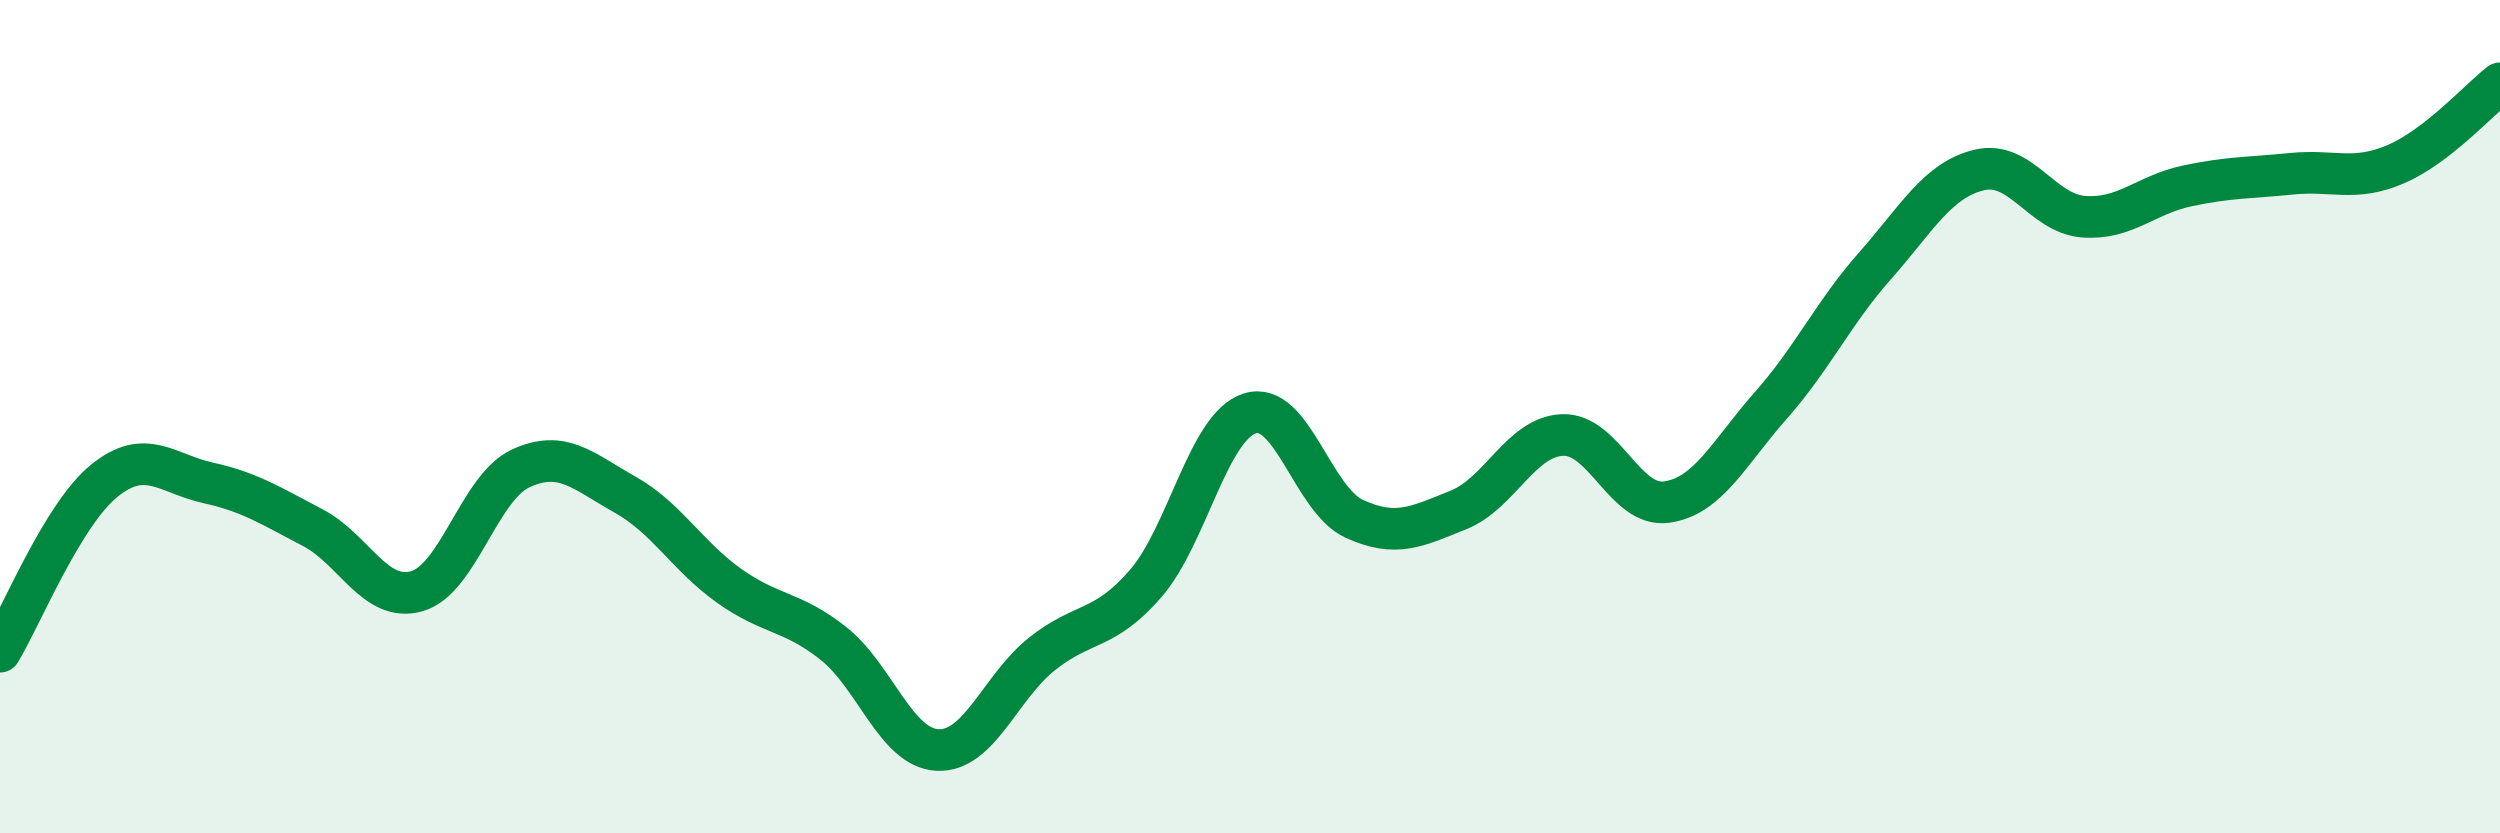
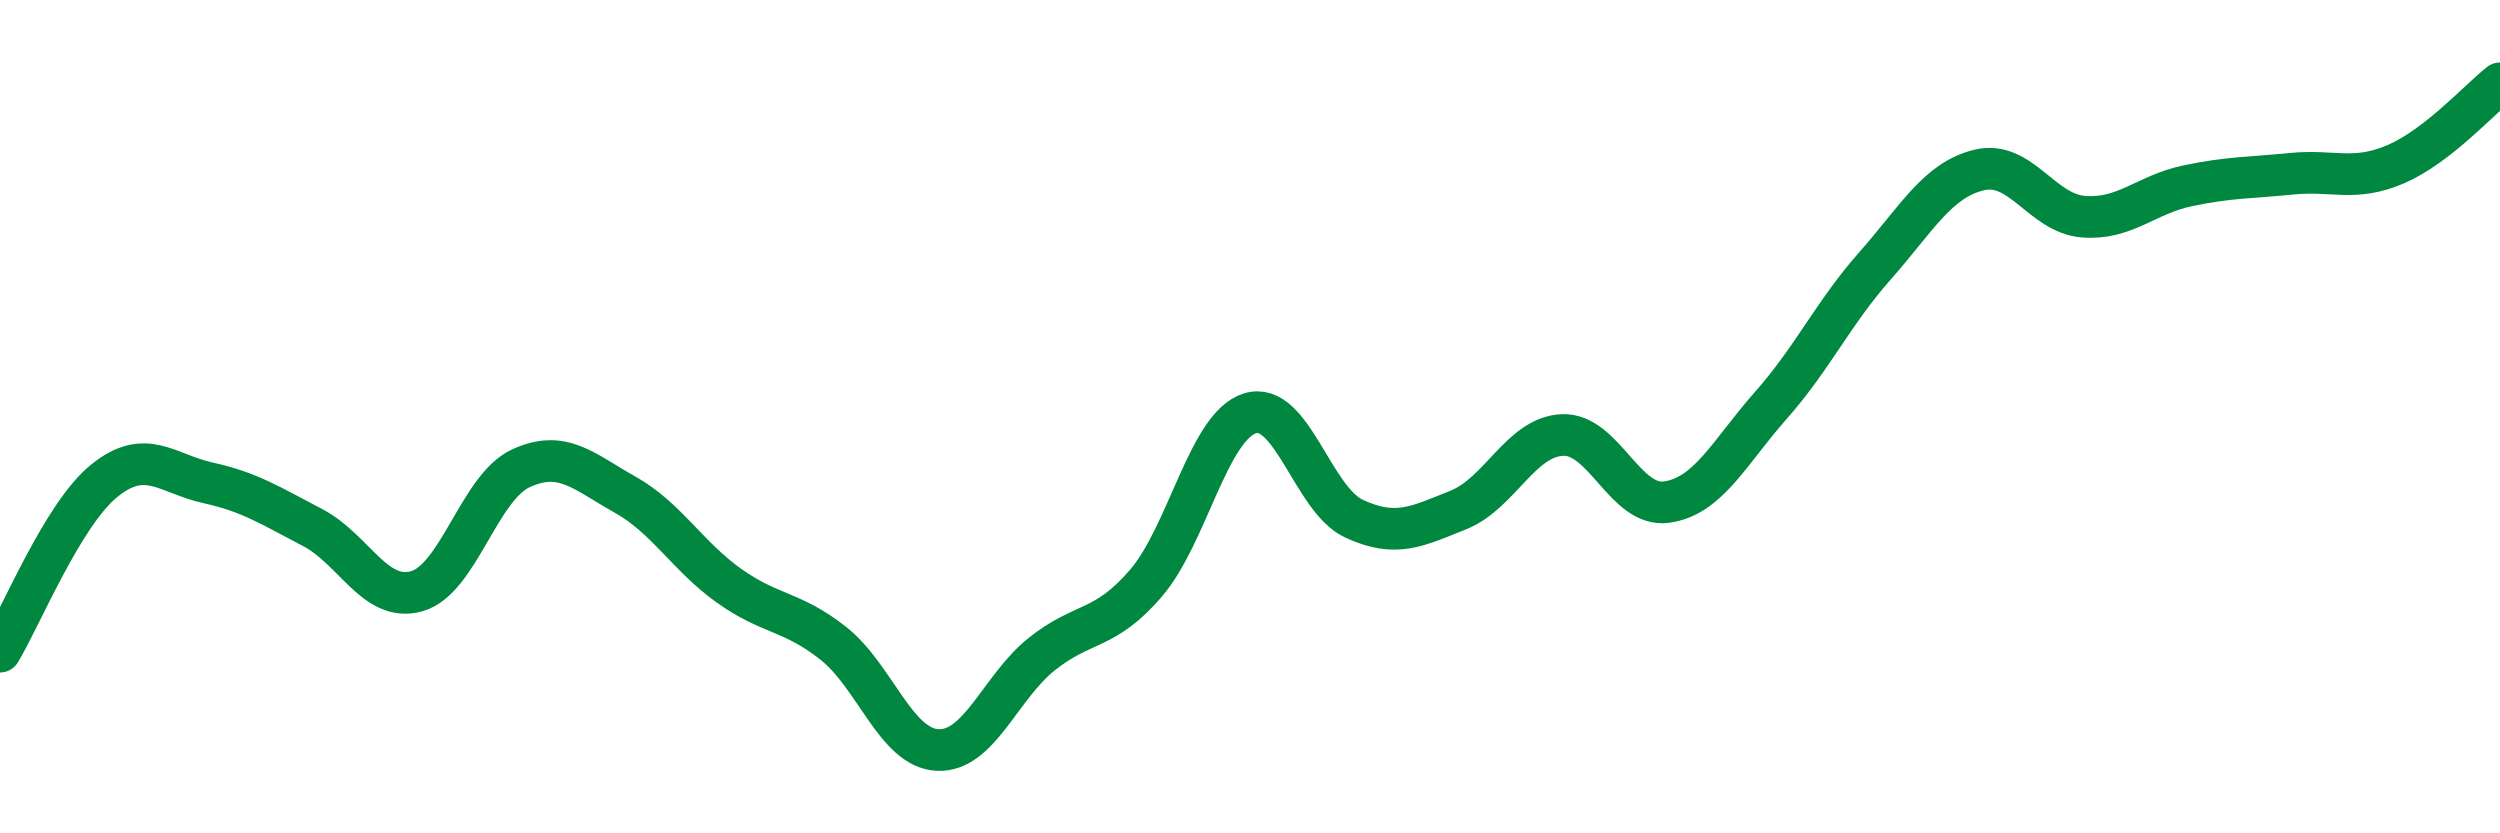
<svg xmlns="http://www.w3.org/2000/svg" width="60" height="20" viewBox="0 0 60 20">
-   <path d="M 0,15.64 C 0.5,14.82 1.5,12.35 2.5,11.54 C 3.5,10.73 4,11.37 5,11.59 C 6,11.81 6.5,12.14 7.5,12.66 C 8.5,13.18 9,14.47 10,14.19 C 11,13.91 11.5,11.7 12.5,11.24 C 13.5,10.78 14,11.31 15,11.87 C 16,12.43 16.5,13.35 17.5,14.06 C 18.5,14.77 19,14.65 20,15.44 C 21,16.23 21.5,17.95 22.5,18 C 23.5,18.05 24,16.5 25,15.7 C 26,14.9 26.5,15.16 27.5,14 C 28.5,12.84 29,10.23 30,9.92 C 31,9.61 31.5,11.99 32.5,12.45 C 33.5,12.91 34,12.64 35,12.24 C 36,11.84 36.5,10.48 37.5,10.44 C 38.5,10.4 39,12.19 40,12.05 C 41,11.91 41.5,10.86 42.5,9.73 C 43.5,8.6 44,7.51 45,6.38 C 46,5.25 46.5,4.32 47.5,4.08 C 48.5,3.84 49,5.12 50,5.2 C 51,5.28 51.5,4.67 52.5,4.46 C 53.5,4.25 54,4.27 55,4.17 C 56,4.07 56.5,4.37 57.5,3.94 C 58.5,3.51 59.5,2.39 60,2L60 20L0 20Z" fill="#008740" opacity="0.1" stroke-linecap="round" stroke-linejoin="round" />
  <path d="M 0,15.64 C 0.5,14.82 1.5,12.35 2.5,11.54 C 3.5,10.73 4,11.37 5,11.59 C 6,11.81 6.5,12.14 7.5,12.66 C 8.5,13.18 9,14.47 10,14.19 C 11,13.91 11.5,11.7 12.5,11.24 C 13.5,10.78 14,11.31 15,11.87 C 16,12.43 16.5,13.35 17.5,14.06 C 18.5,14.77 19,14.65 20,15.44 C 21,16.23 21.5,17.95 22.5,18 C 23.5,18.05 24,16.5 25,15.7 C 26,14.9 26.5,15.16 27.5,14 C 28.5,12.84 29,10.23 30,9.92 C 31,9.61 31.5,11.99 32.5,12.45 C 33.5,12.91 34,12.64 35,12.24 C 36,11.84 36.5,10.48 37.5,10.44 C 38.5,10.4 39,12.19 40,12.05 C 41,11.91 41.5,10.86 42.5,9.73 C 43.5,8.6 44,7.51 45,6.38 C 46,5.25 46.5,4.32 47.5,4.08 C 48.5,3.84 49,5.12 50,5.2 C 51,5.28 51.5,4.67 52.5,4.46 C 53.5,4.25 54,4.27 55,4.17 C 56,4.07 56.5,4.37 57.5,3.94 C 58.5,3.51 59.5,2.39 60,2" stroke="#008740" stroke-width="1" fill="none" stroke-linecap="round" stroke-linejoin="round" />
</svg>